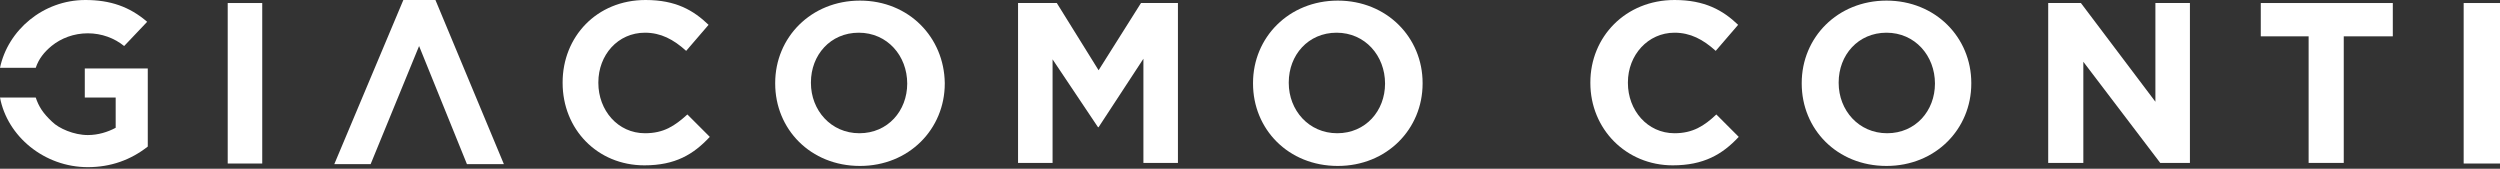
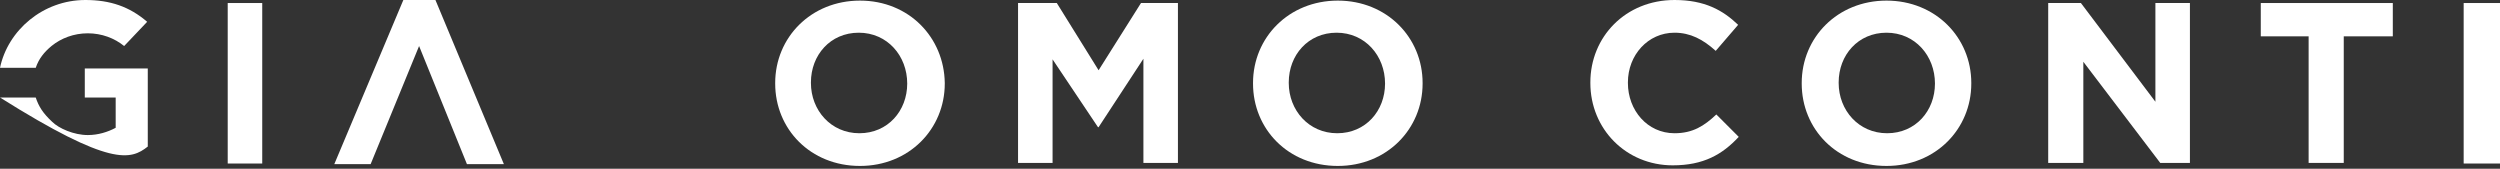
<svg xmlns="http://www.w3.org/2000/svg" width="800" height="54" viewBox="0 0 800 54" fill="none">
  <rect x="0" y="0" width="800" height="54" fill="#333333" stroke="none" />
  <path d="M16.473 14.729C19.574 12.209 23.643 10.659 28.101 10.659C32.558 10.659 36.628 12.209 39.729 14.729L47.093 6.977C41.473 2.132 35.271 0 27.326 0C13.76 0 2.519 9.69 0 21.705H11.434C12.403 18.799 14.147 16.667 16.473 14.729Z" fill="white" />
-   <path d="M37.791 21.899H27.132V31.202H37.016V40.892C34.496 42.248 31.395 43.217 28.101 43.217C23.643 43.217 18.798 41.085 16.667 38.953C13.76 36.24 12.403 34.109 11.434 31.202H0C2.326 43.605 14.147 53.488 28.101 53.488C35.465 53.488 41.861 51.163 47.287 46.899V31.783V21.899H37.791Z" fill="white" />
+   <path d="M37.791 21.899H27.132V31.202H37.016V40.892C34.496 42.248 31.395 43.217 28.101 43.217C23.643 43.217 18.798 41.085 16.667 38.953C13.76 36.24 12.403 34.109 11.434 31.202H0C35.465 53.488 41.861 51.163 47.287 46.899V31.783V21.899H37.791Z" fill="white" />
  <path d="M535.853 42.636C527.132 42.636 520.93 35.271 520.93 26.55V26.357C520.93 17.636 527.326 10.465 535.853 10.465C540.891 10.465 544.961 12.597 549.031 16.279L556.202 7.946C551.357 3.295 545.543 0 535.853 0C520.155 0 508.915 11.822 508.915 26.357V26.55C508.915 41.279 520.349 52.907 535.271 52.907C545.155 52.907 551.163 49.419 556.395 43.798L549.225 36.628C545.349 40.31 541.667 42.636 535.853 42.636Z" fill="white" />
  <path d="M603.682 0.194C587.985 0.194 576.55 12.015 576.55 26.55V26.744C576.55 41.279 587.791 53.101 603.682 53.101C619.38 53.101 630.814 41.279 630.814 26.744V26.55C630.814 12.015 619.38 0.194 603.682 0.194ZM619.186 26.744C619.186 35.465 612.985 42.636 603.876 42.636C594.767 42.636 588.372 35.271 588.372 26.55V26.357C588.372 17.636 594.574 10.465 603.682 10.465C612.791 10.465 619.186 17.829 619.186 26.744Z" fill="white" />
  <path d="M689.729 32.558L665.891 0.969H655.426V52.132H666.667V19.767L691.279 52.132H700.775V0.969H689.729V32.558Z" fill="white" />
  <path d="M723.45 11.628H738.76V52.132H750V11.628H765.698V0.969H723.45V11.628Z" fill="white" />
  <path d="M800 0.969H788.372V52.326H800V0.969Z" fill="white" />
  <path d="M83.915 0.969H72.868V52.326H83.915V0.969Z" fill="white" />
-   <path d="M206.395 42.636C197.674 42.636 191.473 35.271 191.473 26.55V26.357C191.473 17.636 197.674 10.465 206.395 10.465C211.434 10.465 215.504 12.597 219.574 16.279L226.744 7.946C221.899 3.295 216.279 0 206.589 0C190.891 0 180.039 11.822 180.039 26.357V26.55C180.039 41.279 191.085 52.907 206.202 52.907C216.085 52.907 221.899 49.419 227.132 43.798L219.961 36.628C215.891 40.31 212.403 42.636 206.395 42.636Z" fill="white" />
  <path d="M275.194 0.194C259.496 0.194 248.062 12.015 248.062 26.55V26.744C248.062 41.279 259.302 53.101 275.194 53.101C290.891 53.101 302.326 41.279 302.326 26.744V26.55C302.132 12.015 290.891 0.194 275.194 0.194ZM290.31 26.744C290.31 35.465 284.109 42.636 275 42.636C265.891 42.636 259.496 35.271 259.496 26.55V26.357C259.496 17.636 265.698 10.465 274.806 10.465C283.915 10.465 290.31 17.829 290.31 26.744Z" fill="white" />
  <path d="M351.55 22.481L338.178 0.969H325.775V52.132H336.822V18.992L351.357 40.698H351.55L365.891 18.799V52.132H376.938V0.969H365.116L351.55 22.481Z" fill="white" />
  <path d="M428.101 0.194C412.403 0.194 400.969 12.015 400.969 26.55V26.744C400.969 41.279 412.209 53.101 428.101 53.101C443.799 53.101 455.233 41.279 455.233 26.744V26.55C455.233 12.015 443.799 0.194 428.101 0.194ZM443.217 26.744C443.217 35.465 437.016 42.636 427.907 42.636C418.799 42.636 412.403 35.271 412.403 26.55V26.357C412.403 17.636 418.605 10.465 427.713 10.465C436.822 10.465 443.217 17.829 443.217 26.744Z" fill="white" />
  <path d="M129.07 0L106.977 52.519H118.605L134.109 14.729L149.419 52.519H161.24L139.341 0H129.07Z" fill="white" />
</svg>